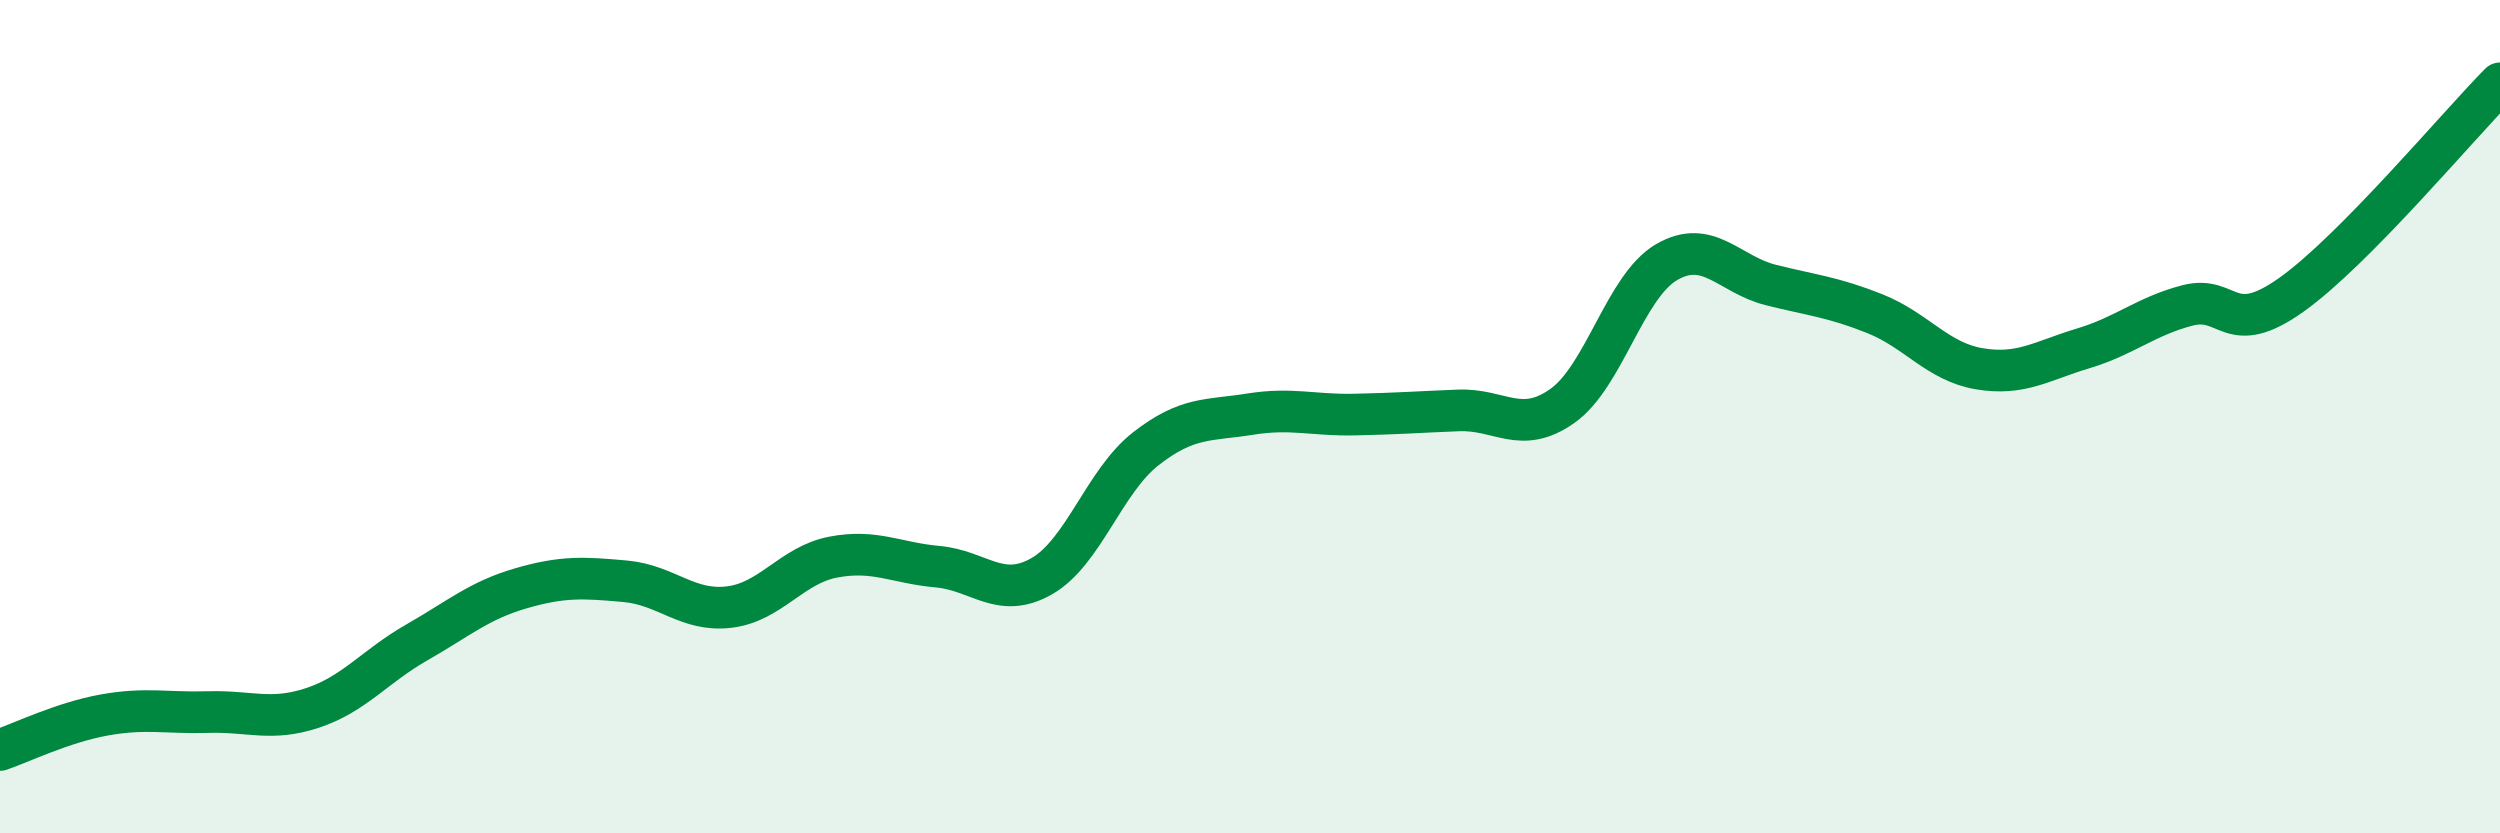
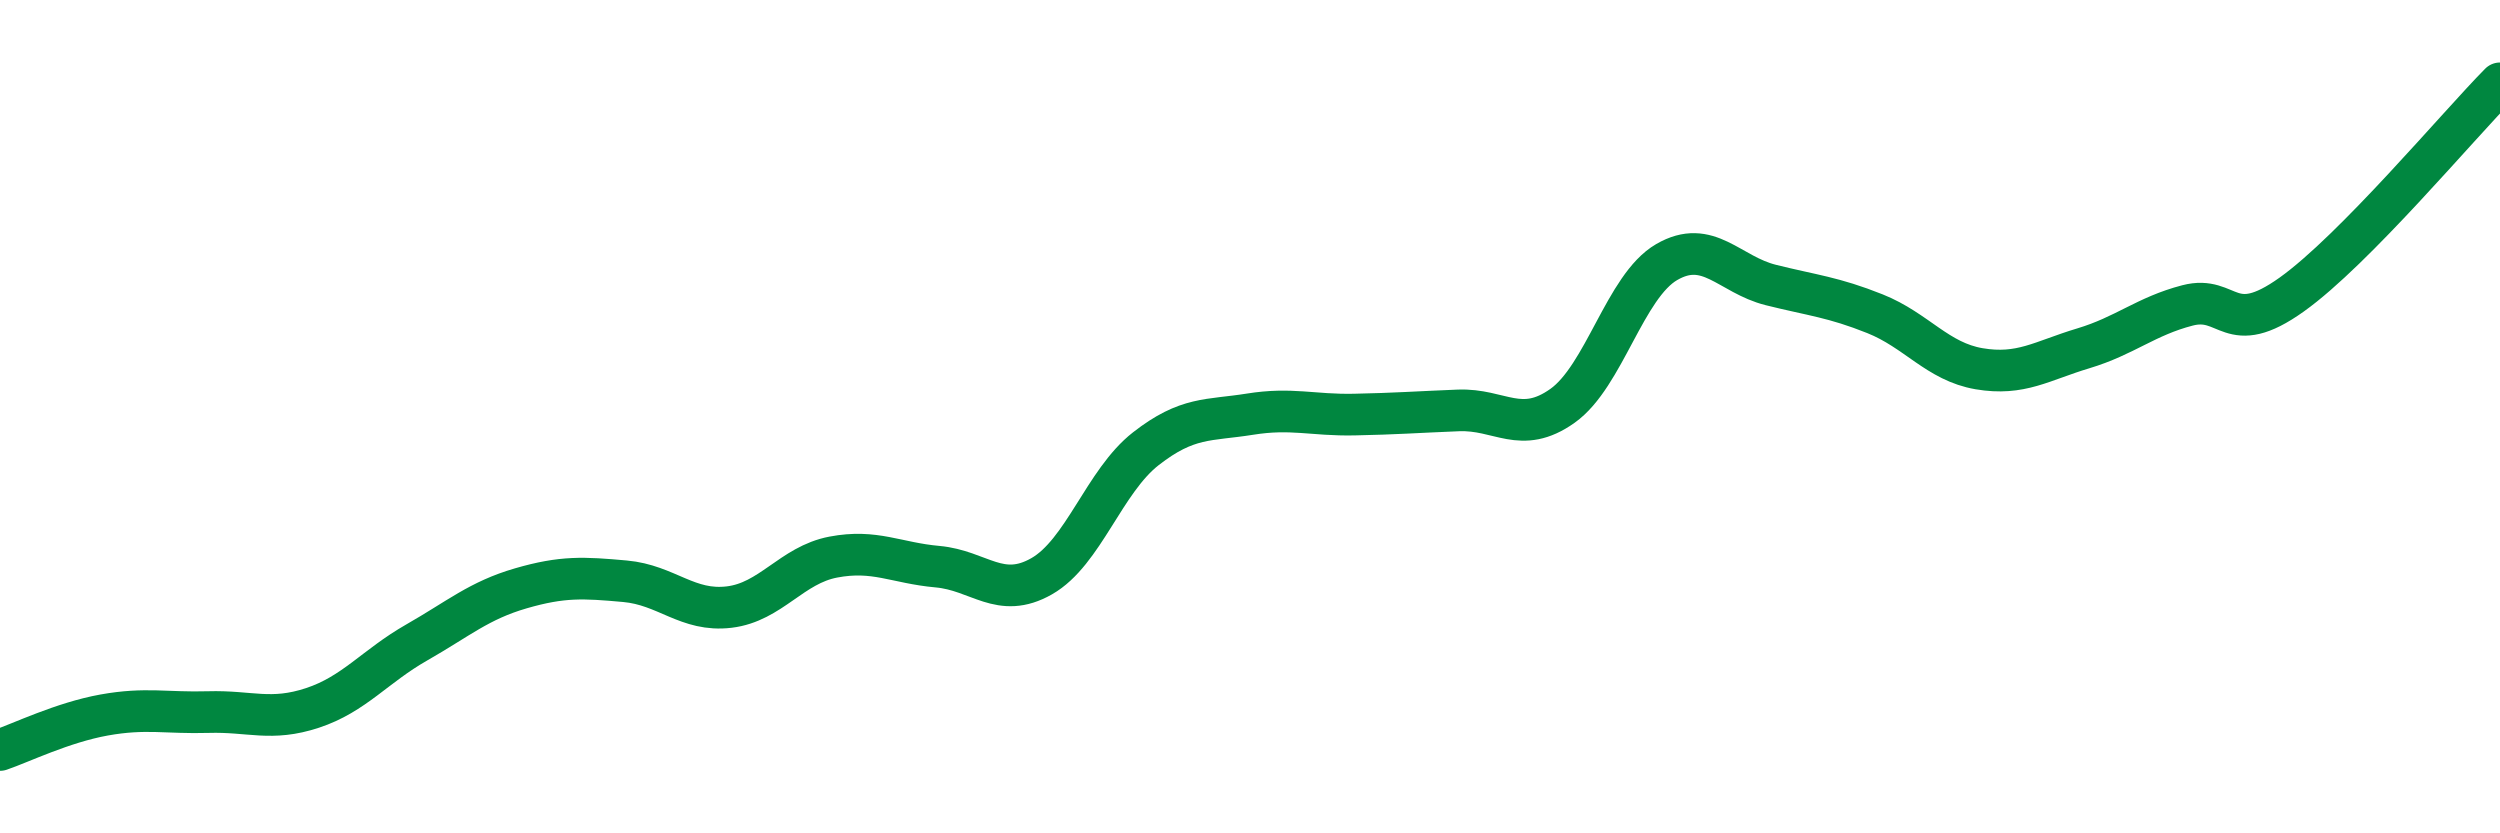
<svg xmlns="http://www.w3.org/2000/svg" width="60" height="20" viewBox="0 0 60 20">
-   <path d="M 0,18 C 0.5,17.83 1.5,17.34 2.5,17.16 C 3.5,16.98 4,17.12 5,17.09 C 6,17.06 6.5,17.32 7.5,16.99 C 8.5,16.66 9,15.99 10,15.42 C 11,14.85 11.5,14.41 12.5,14.12 C 13.5,13.83 14,13.86 15,13.95 C 16,14.04 16.5,14.69 17.5,14.57 C 18.5,14.45 19,13.56 20,13.37 C 21,13.18 21.5,13.51 22.5,13.6 C 23.5,13.69 24,14.4 25,13.83 C 26,13.26 26.5,11.55 27.5,10.77 C 28.5,9.99 29,10.1 30,9.94 C 31,9.78 31.5,9.97 32.5,9.95 C 33.5,9.93 34,9.89 35,9.85 C 36,9.81 36.5,10.45 37.5,9.74 C 38.5,9.03 39,6.87 40,6.29 C 41,5.71 41.5,6.59 42.5,6.84 C 43.5,7.09 44,7.13 45,7.53 C 46,7.93 46.5,8.68 47.5,8.85 C 48.5,9.02 49,8.66 50,8.36 C 51,8.06 51.5,7.59 52.5,7.33 C 53.5,7.07 53.5,8.14 55,7.07 C 56.5,6 59,3.01 60,2L60 20L0 20Z" fill="#008740" opacity="0.1" stroke-linecap="round" stroke-linejoin="round" />
  <path d="M 0,18 C 0.5,17.83 1.5,17.34 2.5,17.16 C 3.5,16.98 4,17.12 5,17.09 C 6,17.06 6.5,17.32 7.5,16.99 C 8.5,16.66 9,15.99 10,15.42 C 11,14.85 11.5,14.41 12.5,14.12 C 13.5,13.83 14,13.86 15,13.95 C 16,14.04 16.5,14.69 17.5,14.57 C 18.5,14.45 19,13.56 20,13.37 C 21,13.18 21.5,13.51 22.5,13.6 C 23.5,13.69 24,14.4 25,13.83 C 26,13.26 26.5,11.55 27.5,10.77 C 28.5,9.99 29,10.1 30,9.94 C 31,9.78 31.5,9.97 32.5,9.95 C 33.5,9.93 34,9.89 35,9.85 C 36,9.81 36.5,10.45 37.5,9.74 C 38.5,9.03 39,6.87 40,6.29 C 41,5.71 41.5,6.59 42.5,6.84 C 43.5,7.09 44,7.13 45,7.53 C 46,7.93 46.5,8.68 47.5,8.85 C 48.5,9.02 49,8.66 50,8.36 C 51,8.06 51.5,7.59 52.5,7.33 C 53.5,7.07 53.5,8.14 55,7.07 C 56.5,6 59,3.01 60,2" stroke="#008740" stroke-width="1" fill="none" stroke-linecap="round" stroke-linejoin="round" />
</svg>